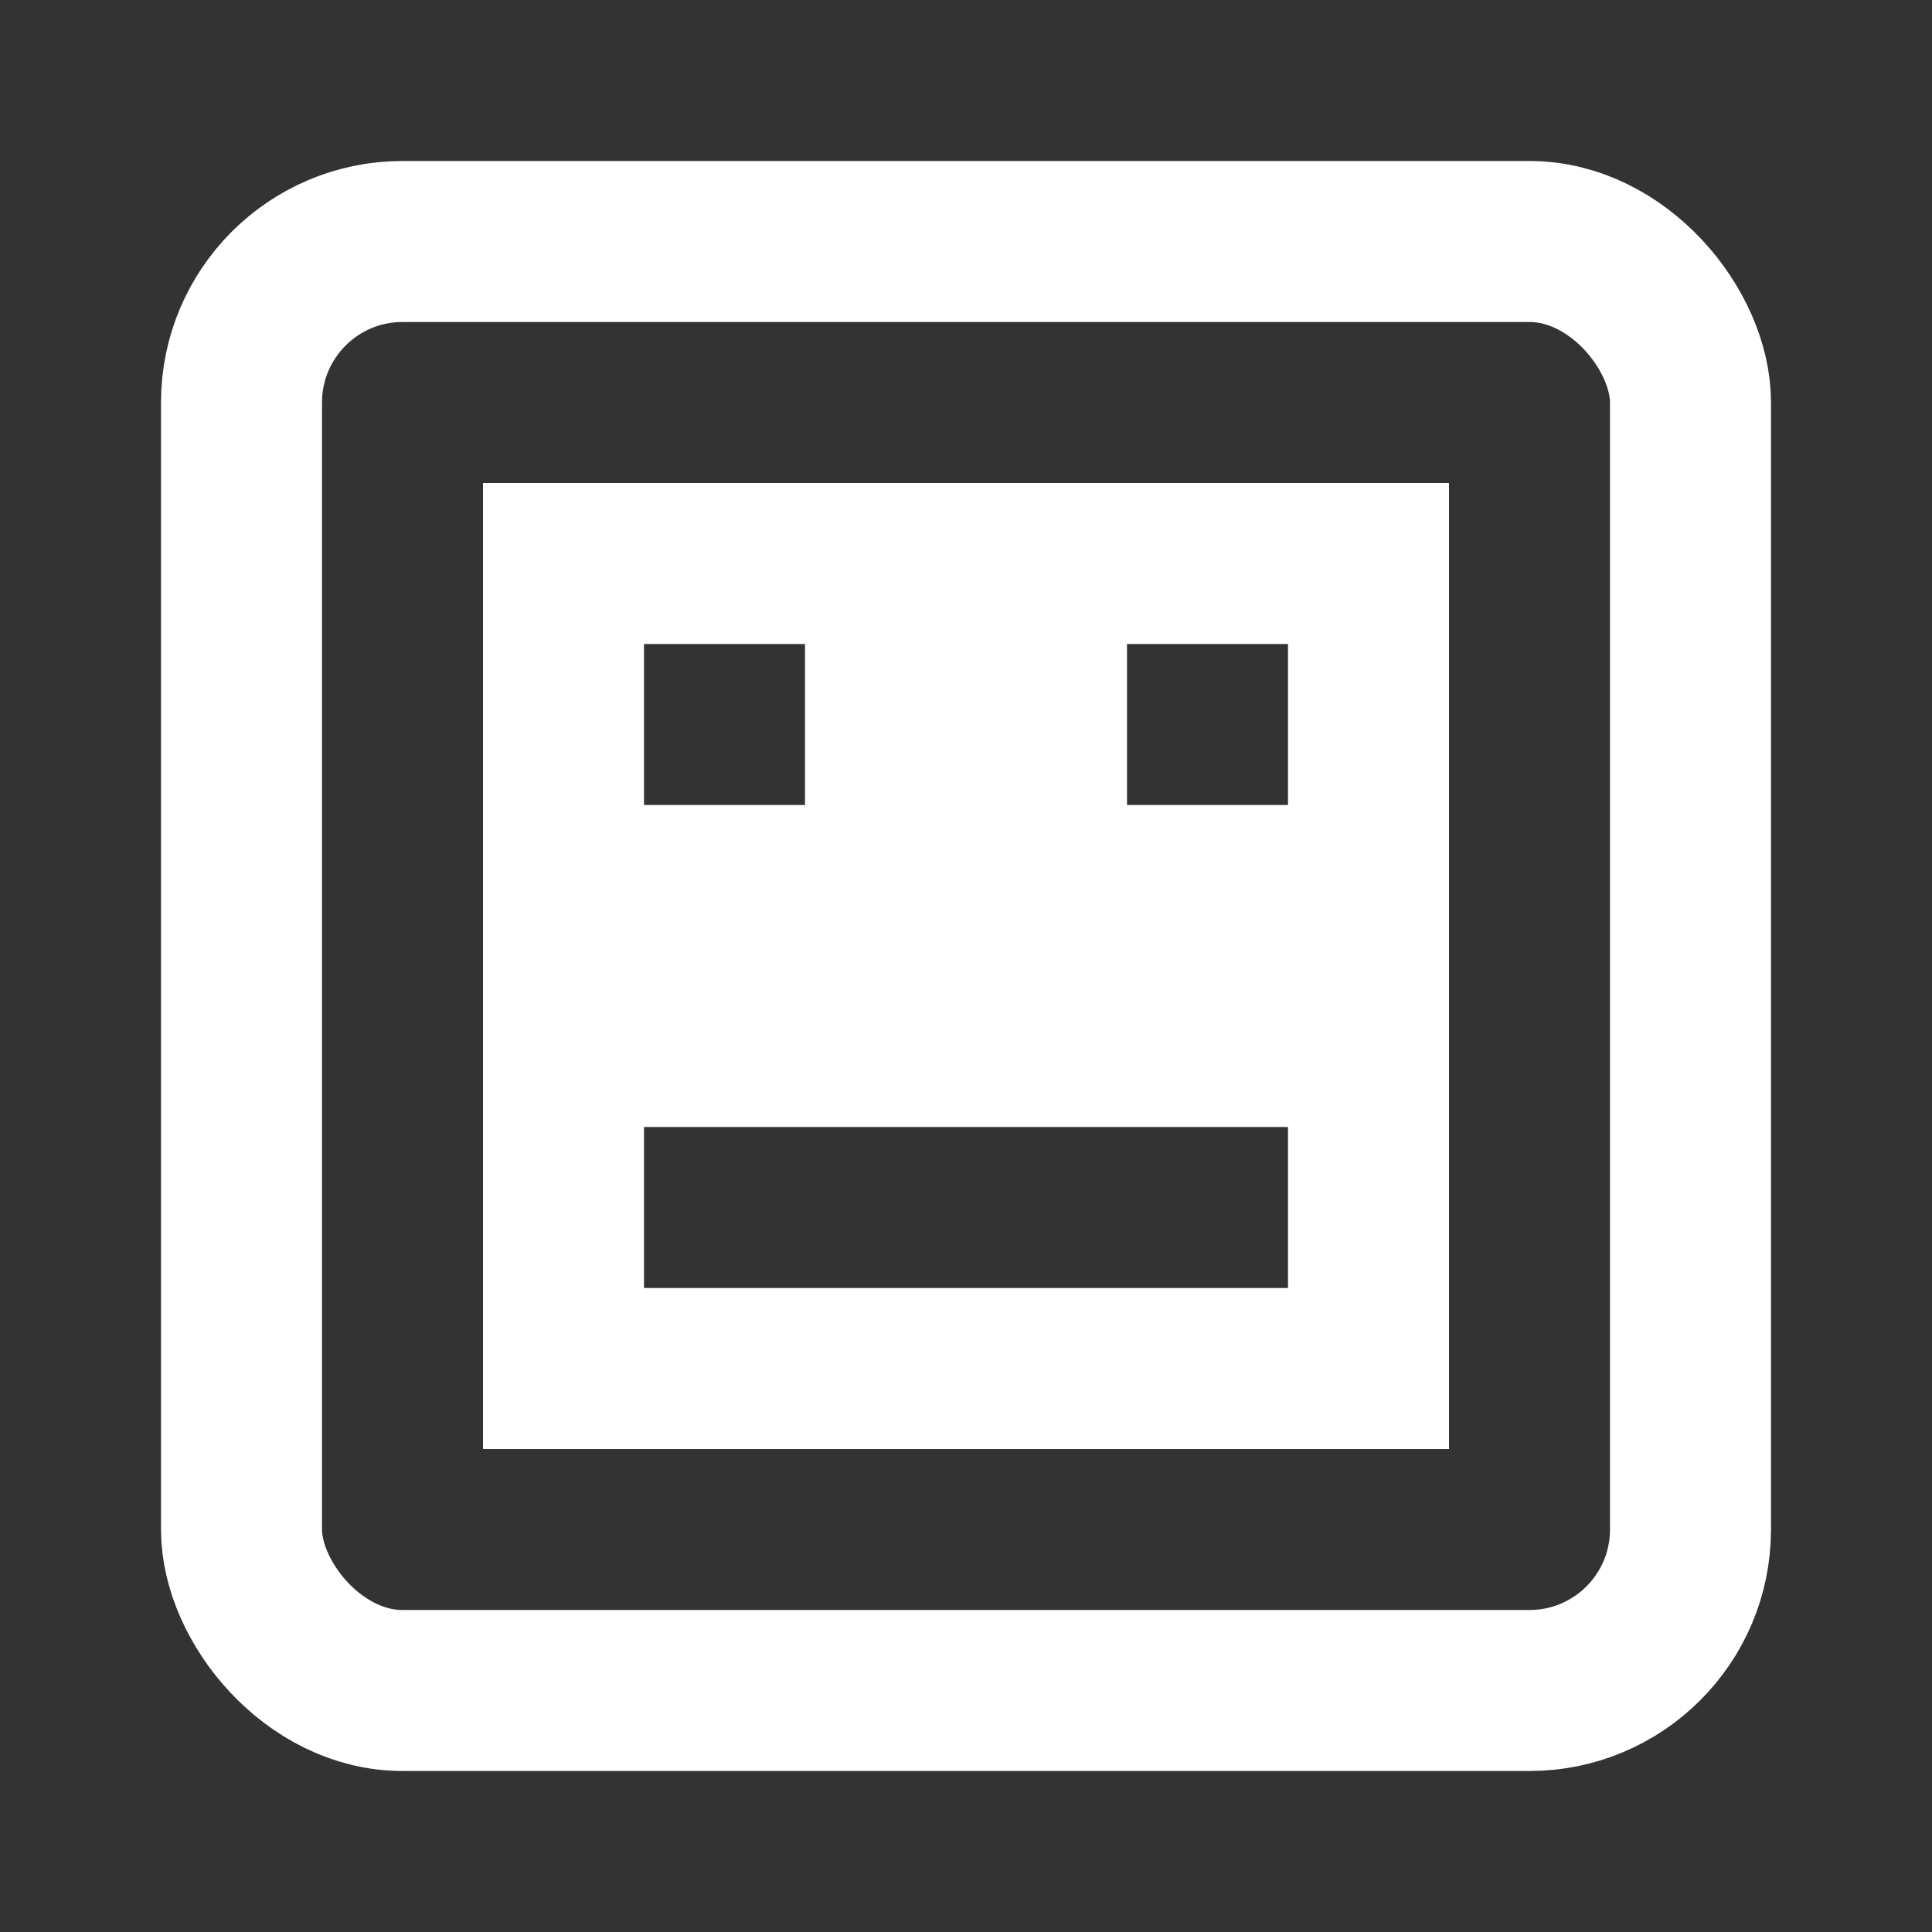
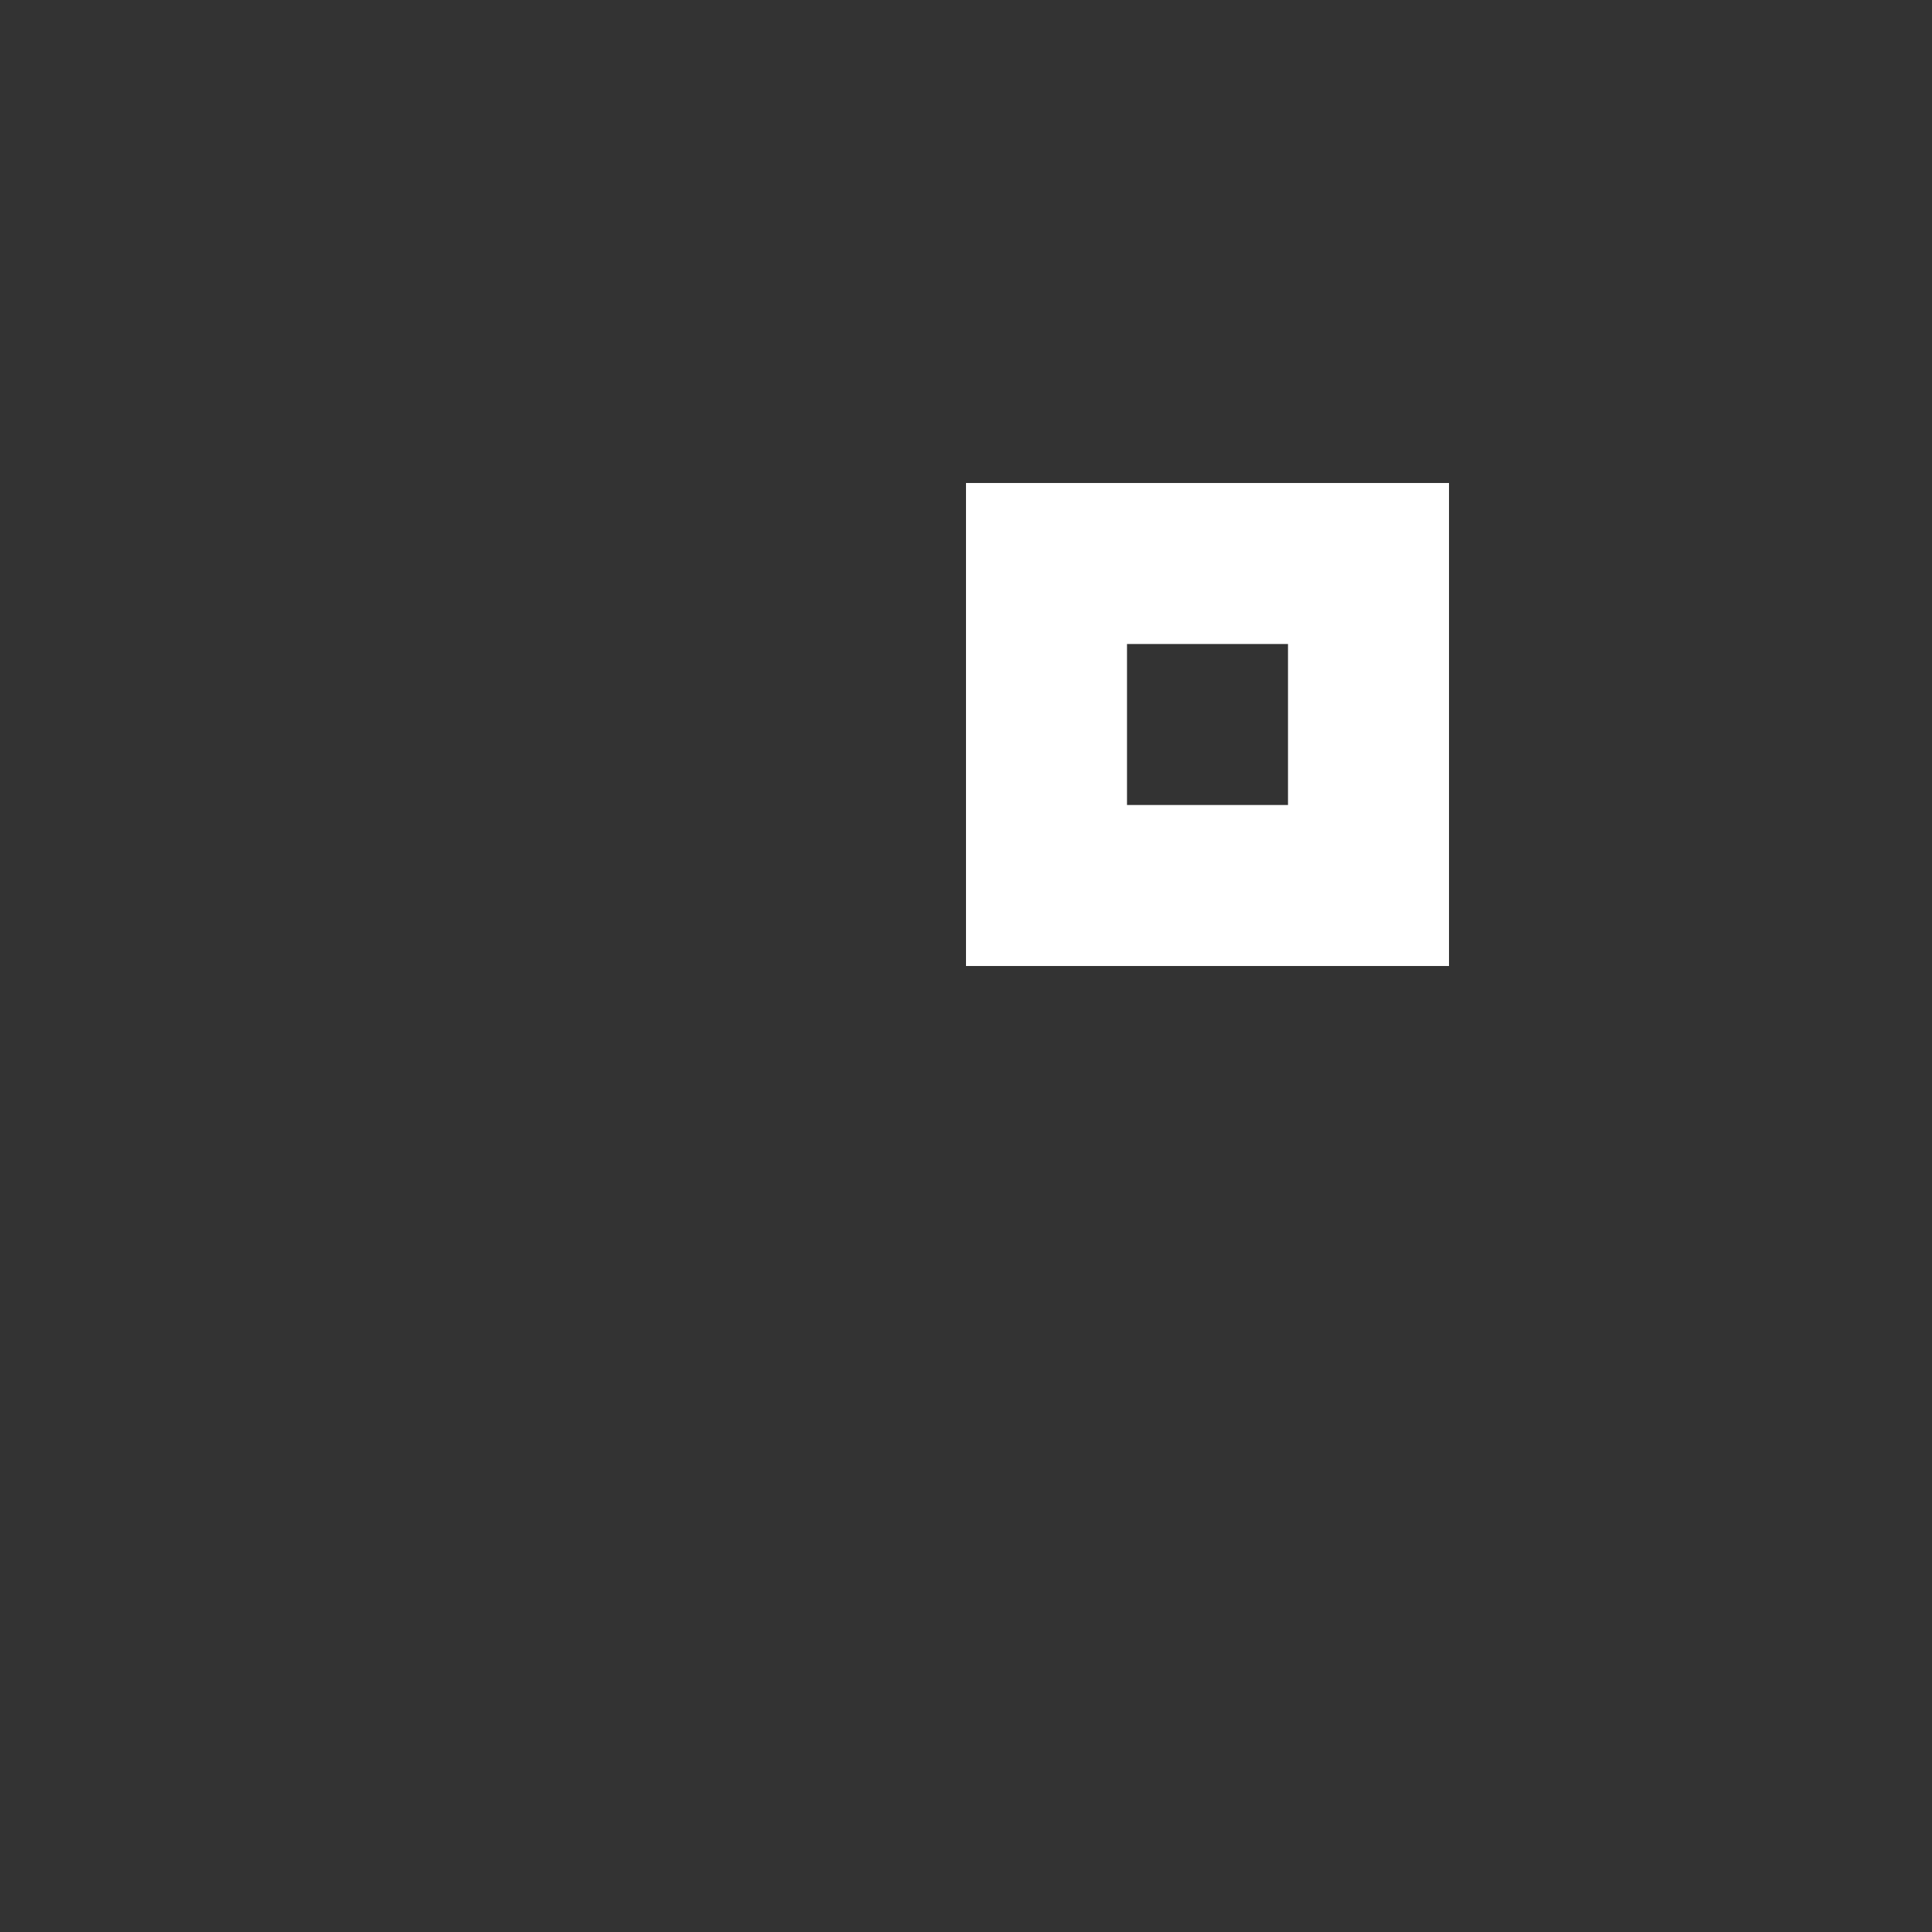
<svg xmlns="http://www.w3.org/2000/svg" width="64" height="64" viewBox="0 0 24 24" fill="none">
  <rect x="0" y="0" width="24" height="24" fill="#333333" stroke="none" />
-   <rect x="3" y="3" width="18" height="18" rx="2" stroke="#fff" stroke-width="2">
- 	</rect>
-   <rect x="7" y="7" width="4" height="4" stroke="#fff" stroke-width="2">
- 	</rect>
  <rect x="13" y="7" width="4" height="4" stroke="#fff" stroke-width="2">
	</rect>
-   <rect x="7" y="13" width="10" height="4" stroke="#fff" stroke-width="2">
- 	</rect>
</svg>